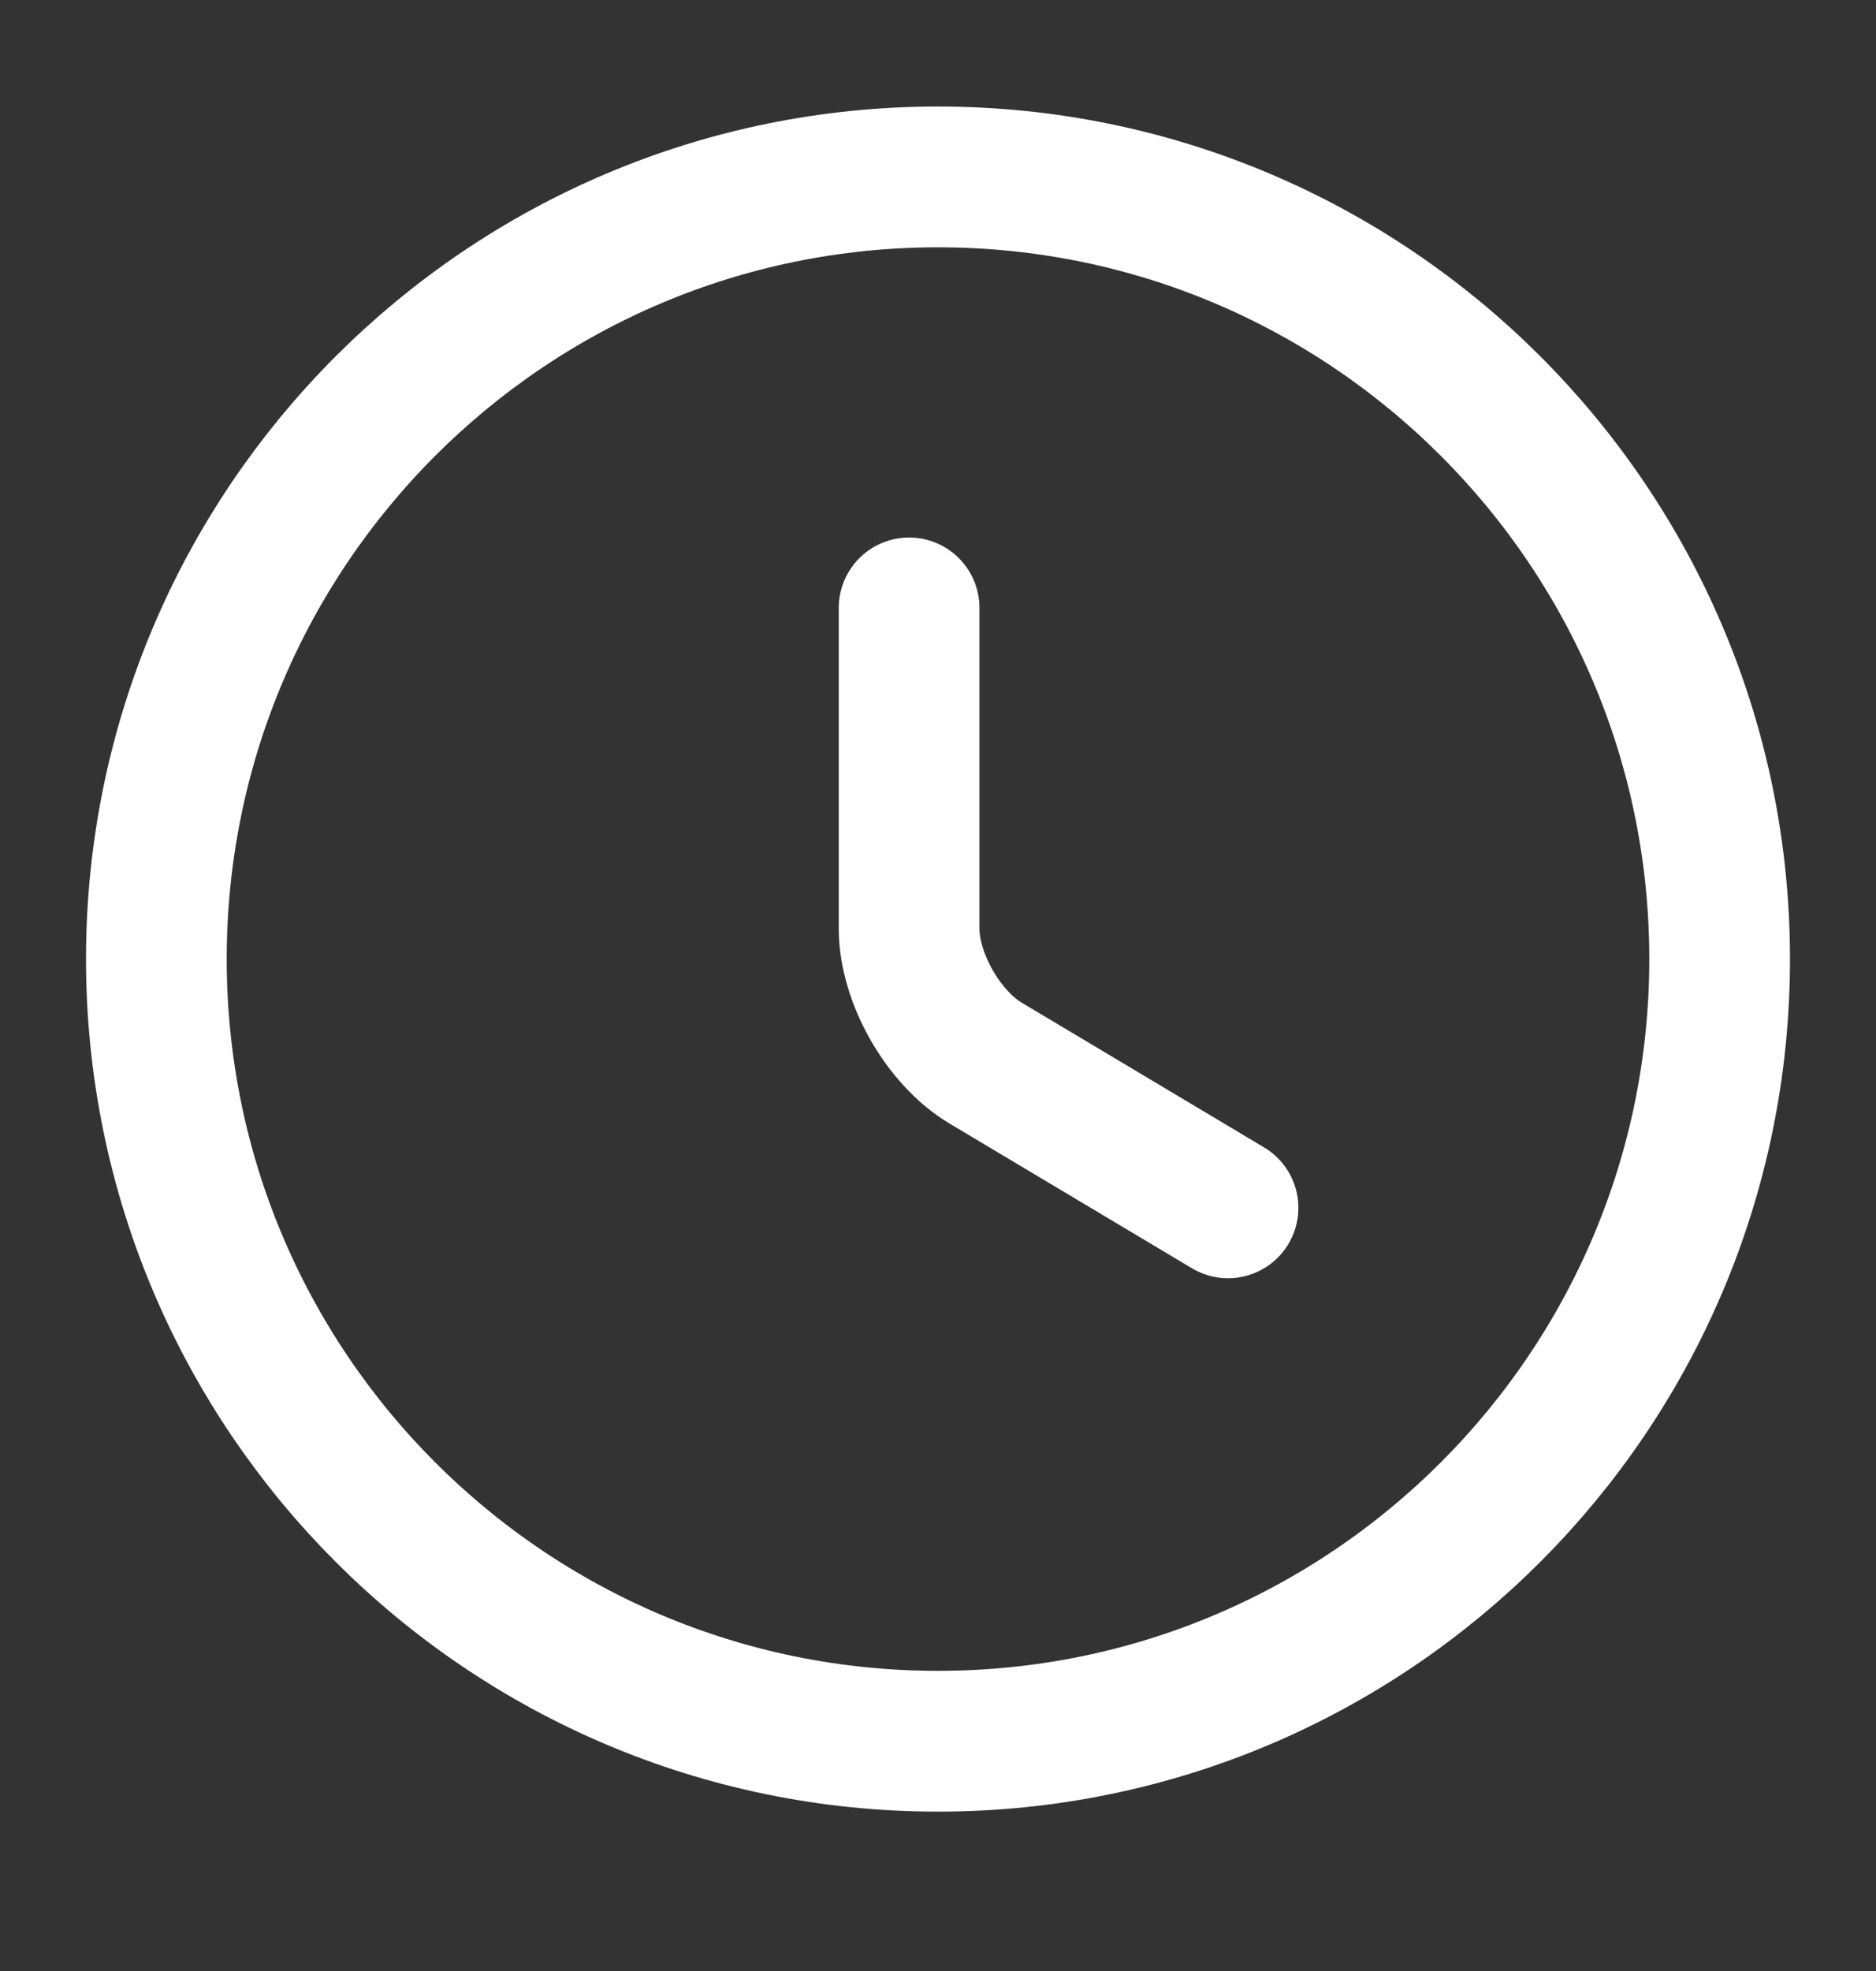
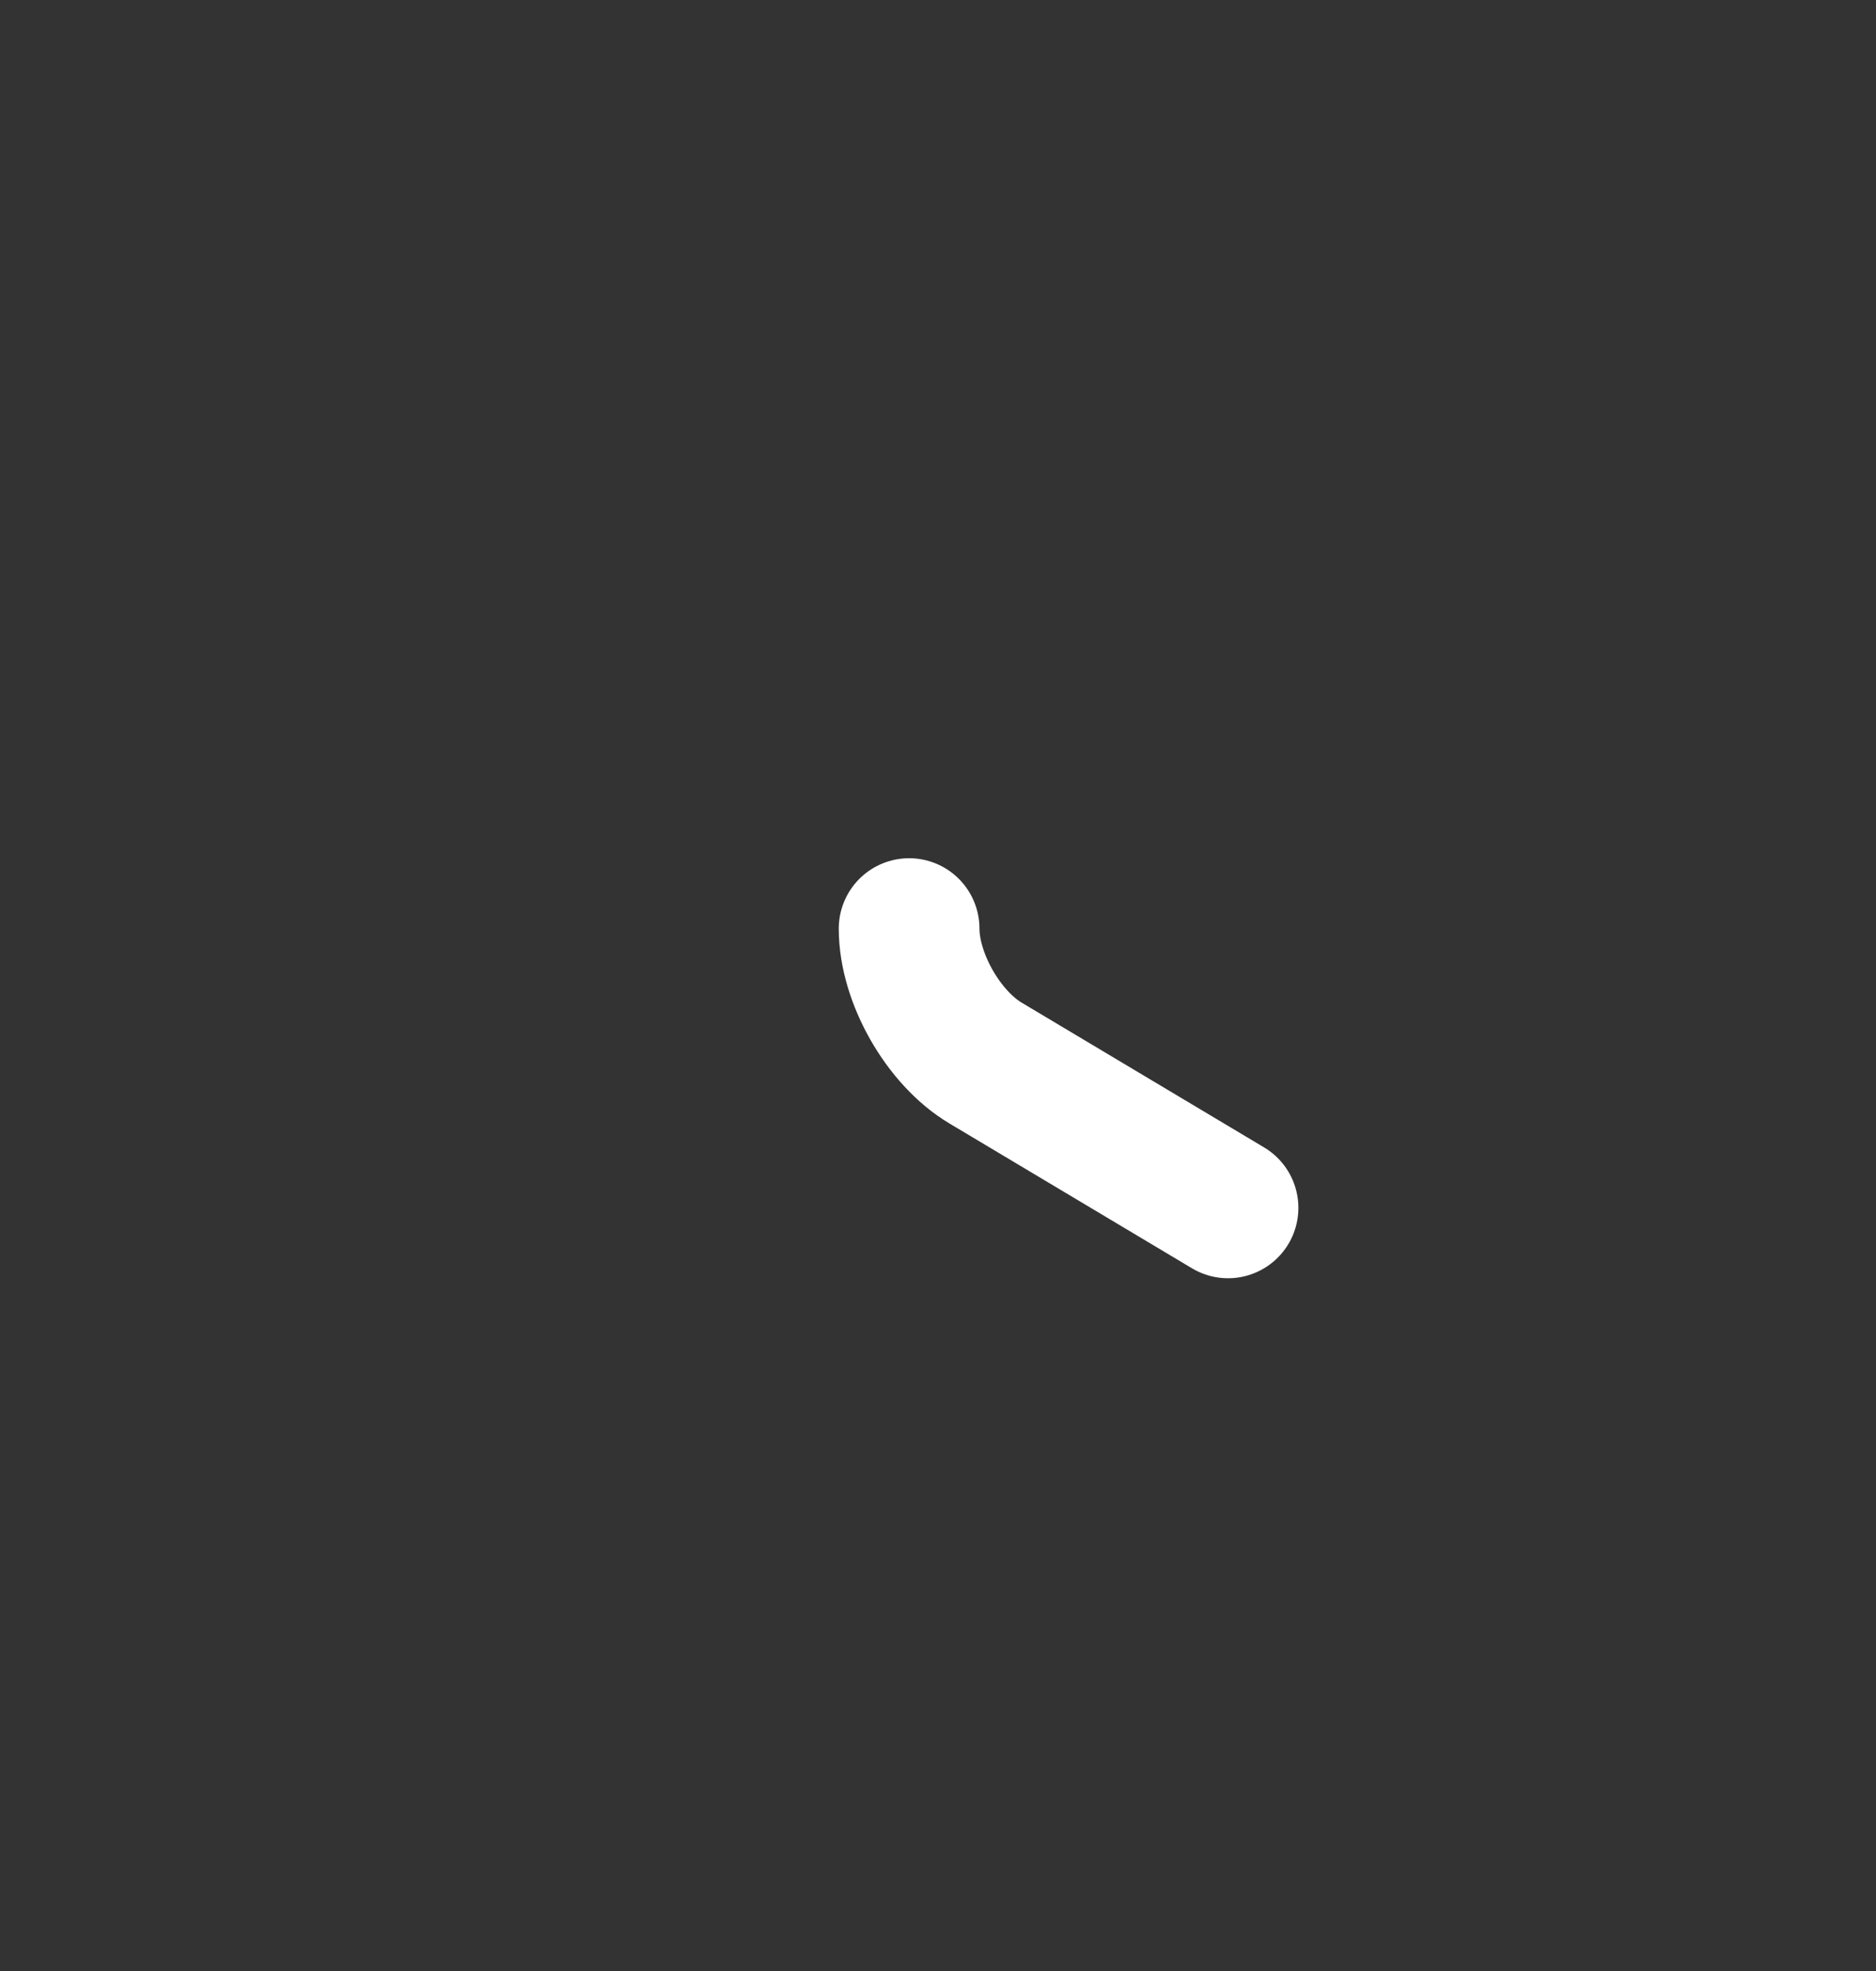
<svg xmlns="http://www.w3.org/2000/svg" width="20" height="21" viewBox="0 0 20 21" fill="none">
  <rect x="0" y="0" width="20" height="21" fill="#333333" stroke="none" />
-   <path d="M18.333 10.219C18.333 14.819 14.6 18.552 10 18.552C5.4 18.552 1.667 14.819 1.667 10.219C1.667 5.619 5.4 1.885 10 1.885C14.6 1.885 18.333 5.619 18.333 10.219Z" stroke="white" stroke-width="1.5" stroke-linecap="round" stroke-linejoin="round" />
-   <path d="M13.092 12.869L10.508 11.327C10.058 11.06 9.692 10.419 9.692 9.894V6.477" stroke="white" stroke-width="1.5" stroke-linecap="round" stroke-linejoin="round" />
+   <path d="M13.092 12.869L10.508 11.327C10.058 11.06 9.692 10.419 9.692 9.894" stroke="white" stroke-width="1.5" stroke-linecap="round" stroke-linejoin="round" />
</svg>